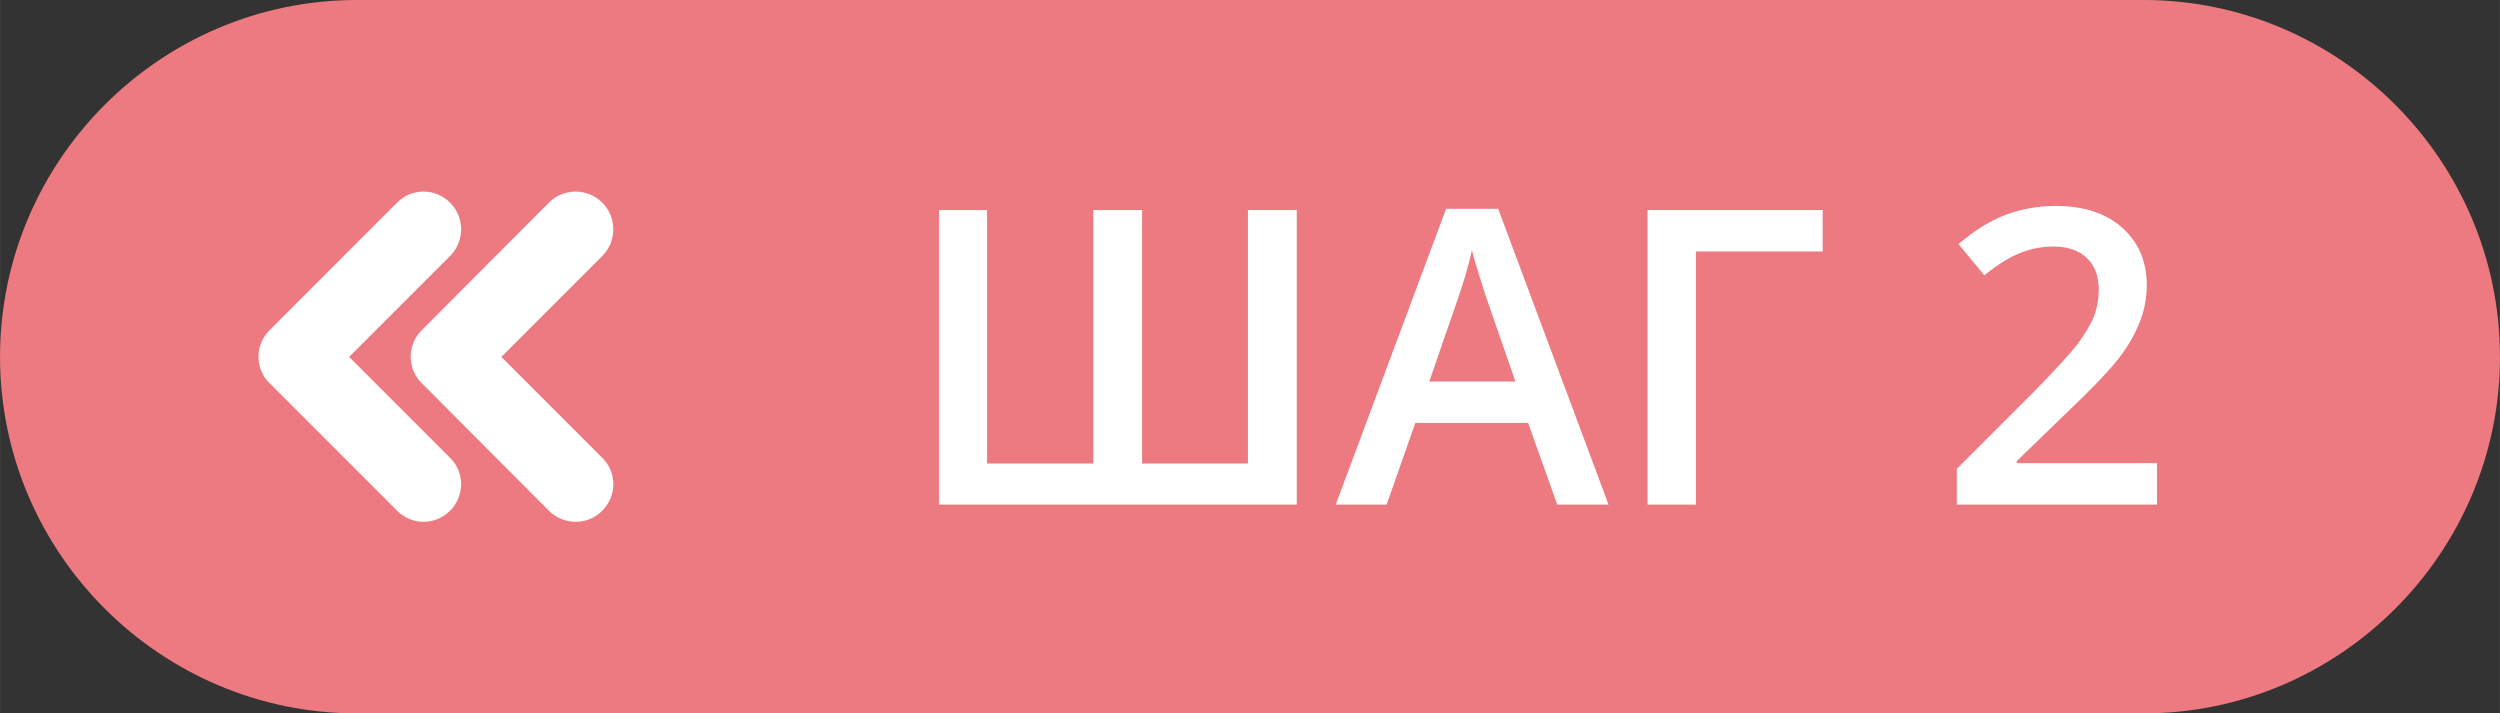
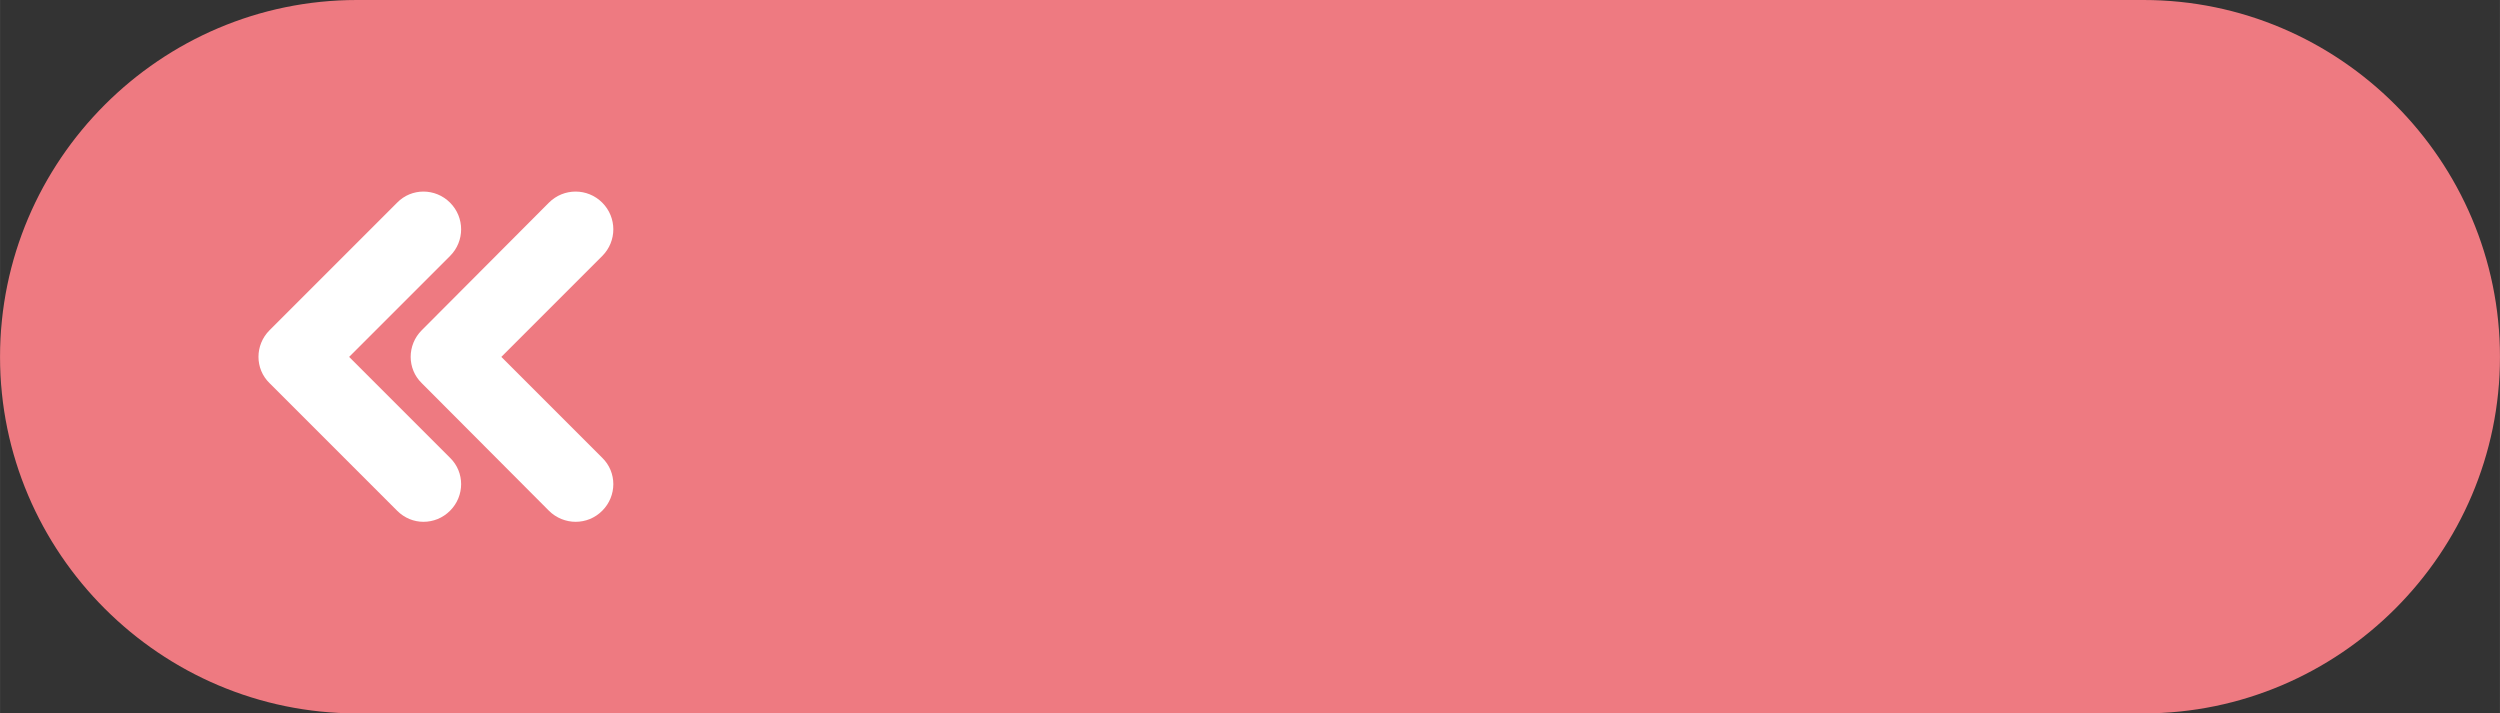
<svg xmlns="http://www.w3.org/2000/svg" xml:space="preserve" width="2383px" height="680px" style="shape-rendering:geometricPrecision; text-rendering:geometricPrecision; image-rendering:optimizeQuality; fill-rule:evenodd; clip-rule:evenodd" viewBox="0 0 60.94 17.39">
  <rect x="0" y="0" width="60.94" height="17.39" fill="#333333" stroke="none" />
  <defs>
    <style type="text/css">  .fil0 {fill:#EE7A81} .fil1 {fill:white;fill-rule:nonzero}  </style>
  </defs>
  <g id="Слой_x0020_1">
    <path class="fil0" d="M8.7 0l43.55 0c4.78,0 8.69,3.91 8.69,8.7l0 0c0,4.78 -3.91,8.69 -8.69,8.69l-43.55 0c-4.79,0 -8.7,-3.91 -8.7,-8.69l0 0c0,-4.79 3.91,-8.7 8.7,-8.7z" />
-     <path class="fil1" d="M27.84 11.3l2.58 0 0 -6.18 1.19 0 0 7.18 -8.72 0 0 -7.18 1.17 0 0 6.18 2.59 0 0 -6.18 1.19 0 0 6.18zm10.12 1l-0.71 -1.99 -2.75 0 -0.7 1.99 -1.24 0 2.69 -7.21 1.27 0 2.69 7.21 -1.25 0zm-1.02 -3l-0.68 -1.96c-0.05,-0.13 -0.11,-0.34 -0.2,-0.62 -0.09,-0.28 -0.15,-0.49 -0.18,-0.62 -0.09,0.41 -0.22,0.84 -0.39,1.32l-0.65 1.88 2.1 0zm7.49 -4.18l0 1.01 -3.09 0 0 6.17 -1.18 0 0 -7.18 4.27 0zm8.15 7.18l-4.88 0 0 -0.87 1.86 -1.86c0.55,-0.56 0.91,-0.96 1.09,-1.19 0.17,-0.24 0.31,-0.46 0.39,-0.66 0.08,-0.21 0.12,-0.43 0.12,-0.67 0,-0.32 -0.1,-0.58 -0.29,-0.76 -0.2,-0.19 -0.47,-0.28 -0.81,-0.28 -0.28,0 -0.54,0.05 -0.8,0.15 -0.26,0.1 -0.55,0.28 -0.89,0.55l-0.63 -0.76c0.4,-0.34 0.79,-0.58 1.17,-0.72 0.38,-0.14 0.78,-0.21 1.2,-0.21 0.67,0 1.21,0.17 1.61,0.52 0.4,0.35 0.61,0.82 0.61,1.41 0,0.32 -0.06,0.63 -0.18,0.92 -0.12,0.3 -0.29,0.6 -0.54,0.91 -0.24,0.3 -0.64,0.72 -1.2,1.25l-1.25 1.21 0 0.05 3.42 0 0 1.01z" />
    <g id="_702320781216">
      <path class="fil1" d="M10.28 8.05l3.1 -3.11c0.36,-0.36 0.94,-0.36 1.3,0 0.36,0.36 0.36,0.94 0,1.3l-2.46 2.46 2.46 2.46c0.36,0.35 0.36,0.93 0,1.29 -0.18,0.18 -0.41,0.27 -0.65,0.27 -0.23,0 -0.47,-0.09 -0.65,-0.27l-3.1 -3.11c-0.36,-0.35 -0.36,-0.93 0,-1.29z" />
      <path class="fil1" d="M6.57 8.05l3.11 -3.11c0.35,-0.36 0.93,-0.36 1.29,0 0.36,0.36 0.36,0.94 0,1.3l-2.46 2.46 2.46 2.46c0.36,0.35 0.36,0.93 0,1.29 -0.18,0.18 -0.41,0.27 -0.65,0.27 -0.23,0 -0.46,-0.09 -0.64,-0.27l-3.11 -3.11c-0.36,-0.35 -0.36,-0.93 0,-1.29z" />
    </g>
  </g>
</svg>